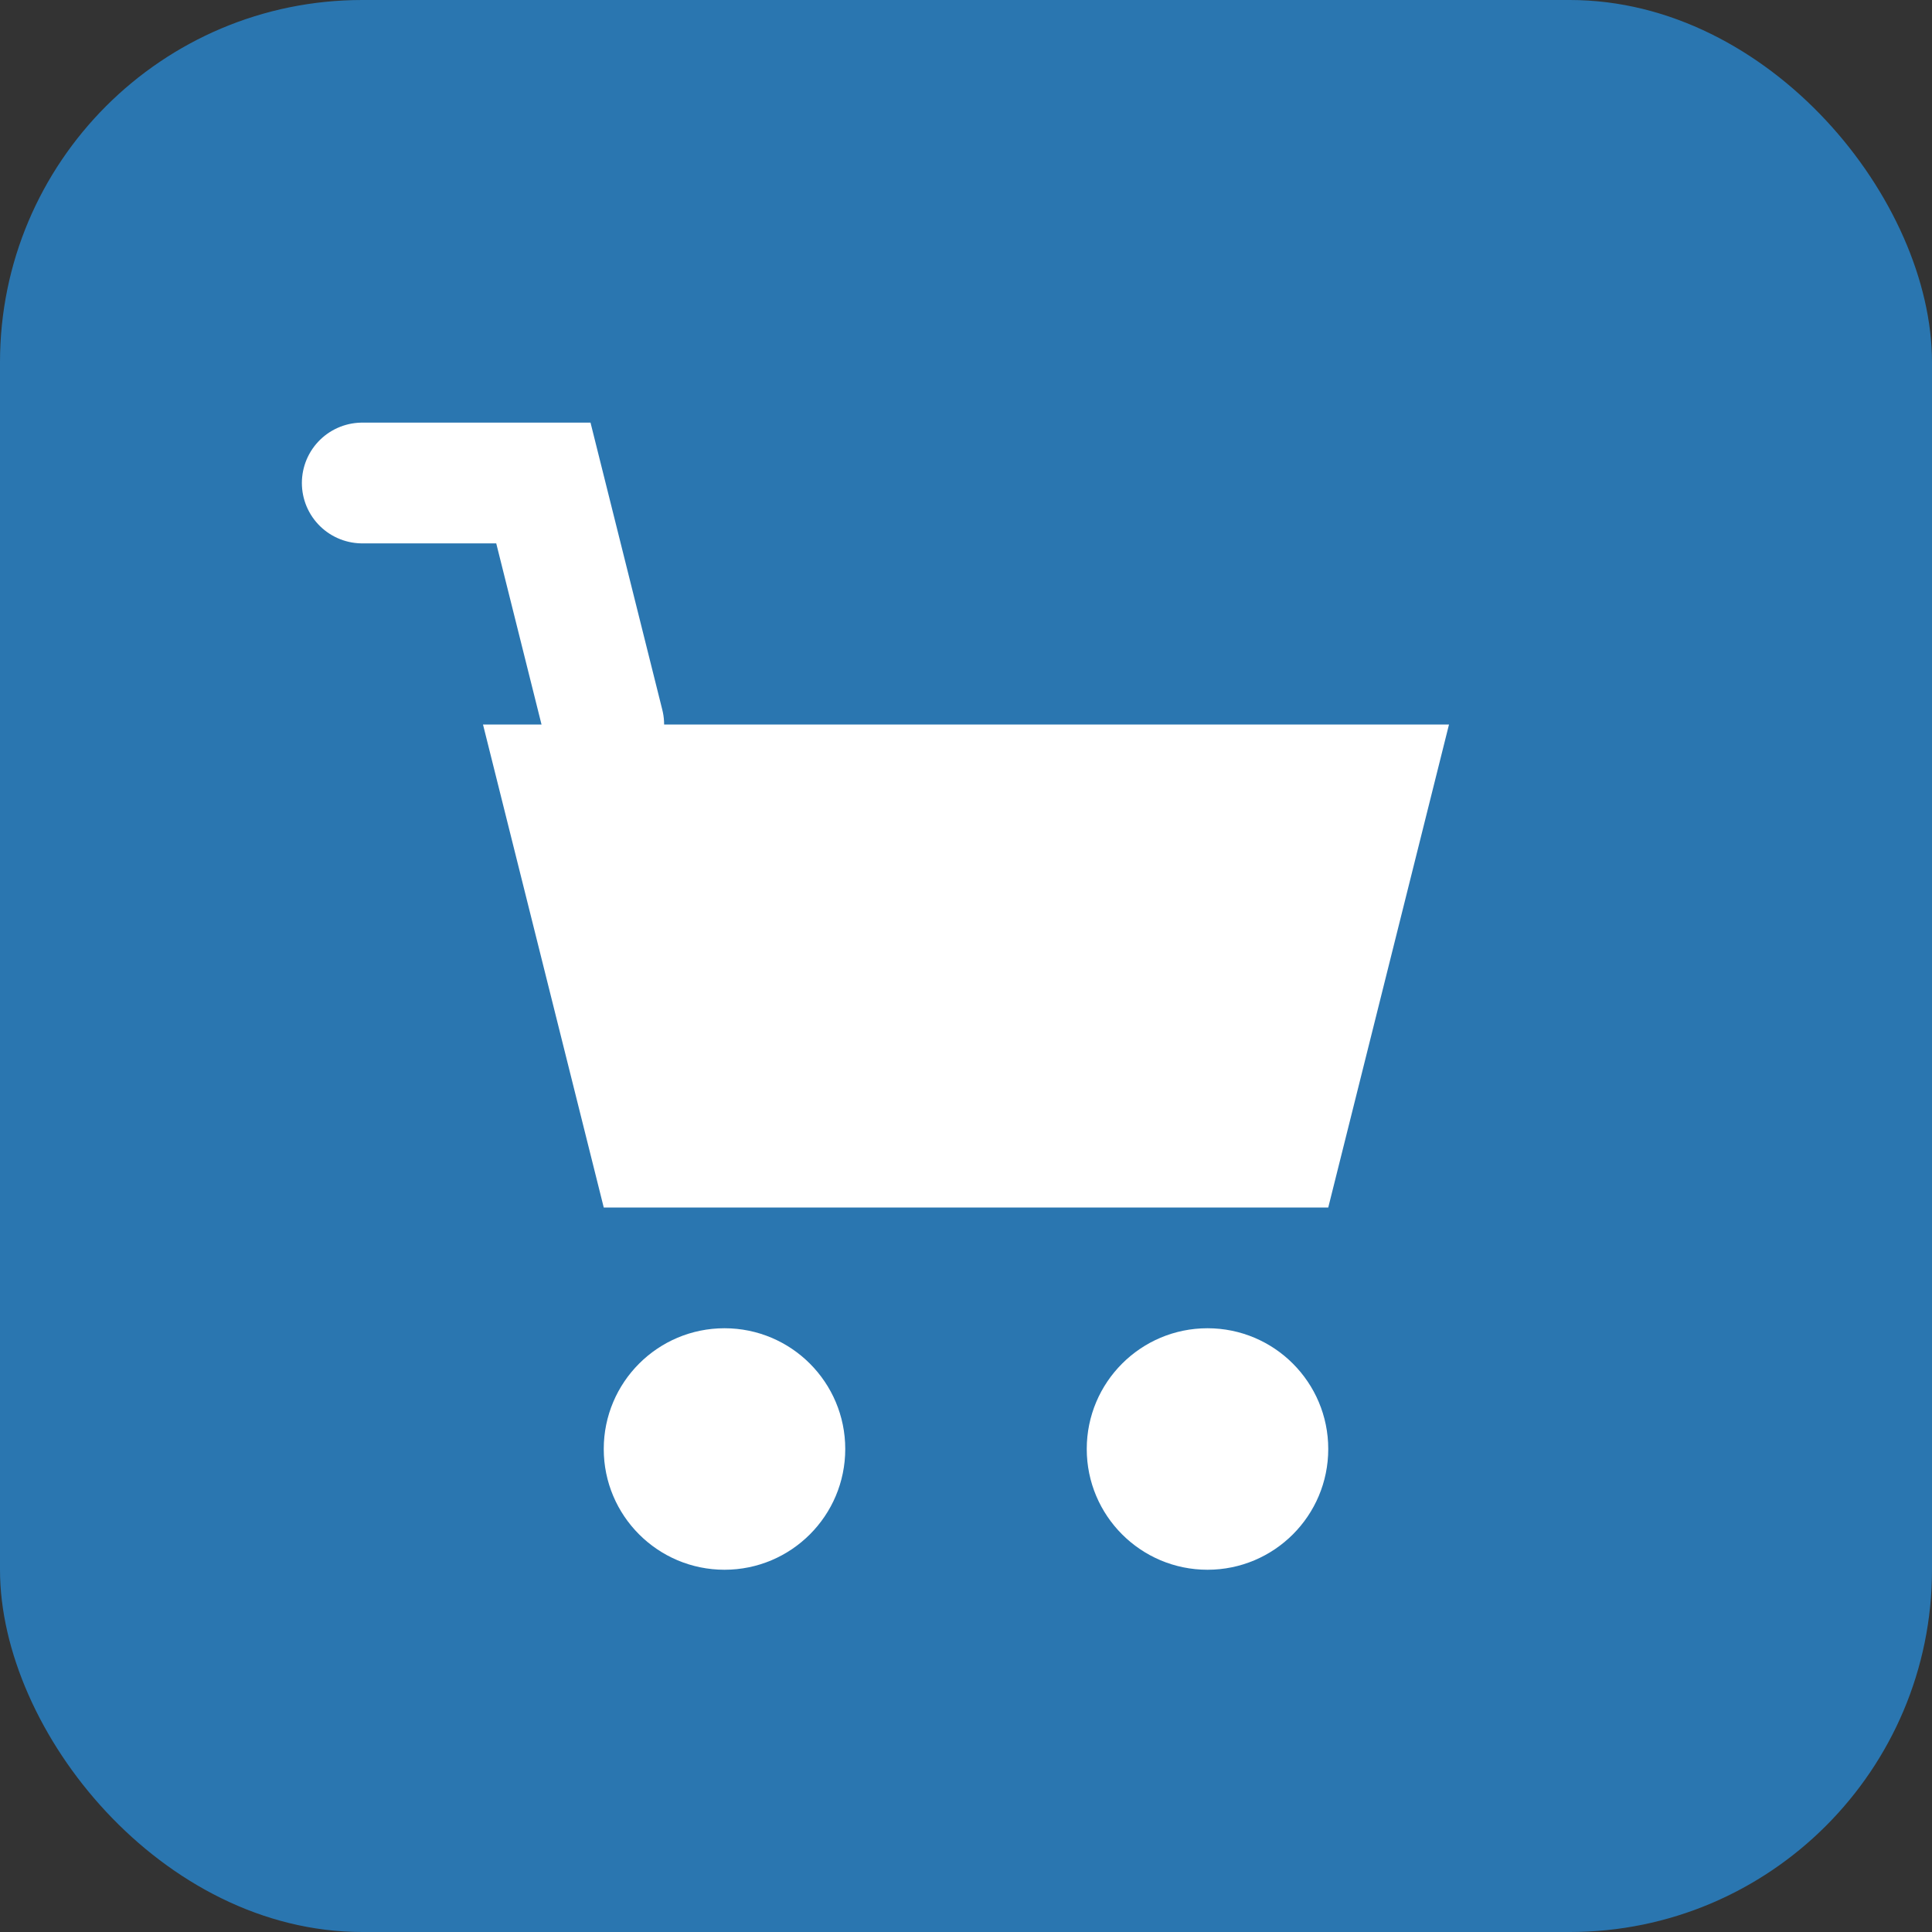
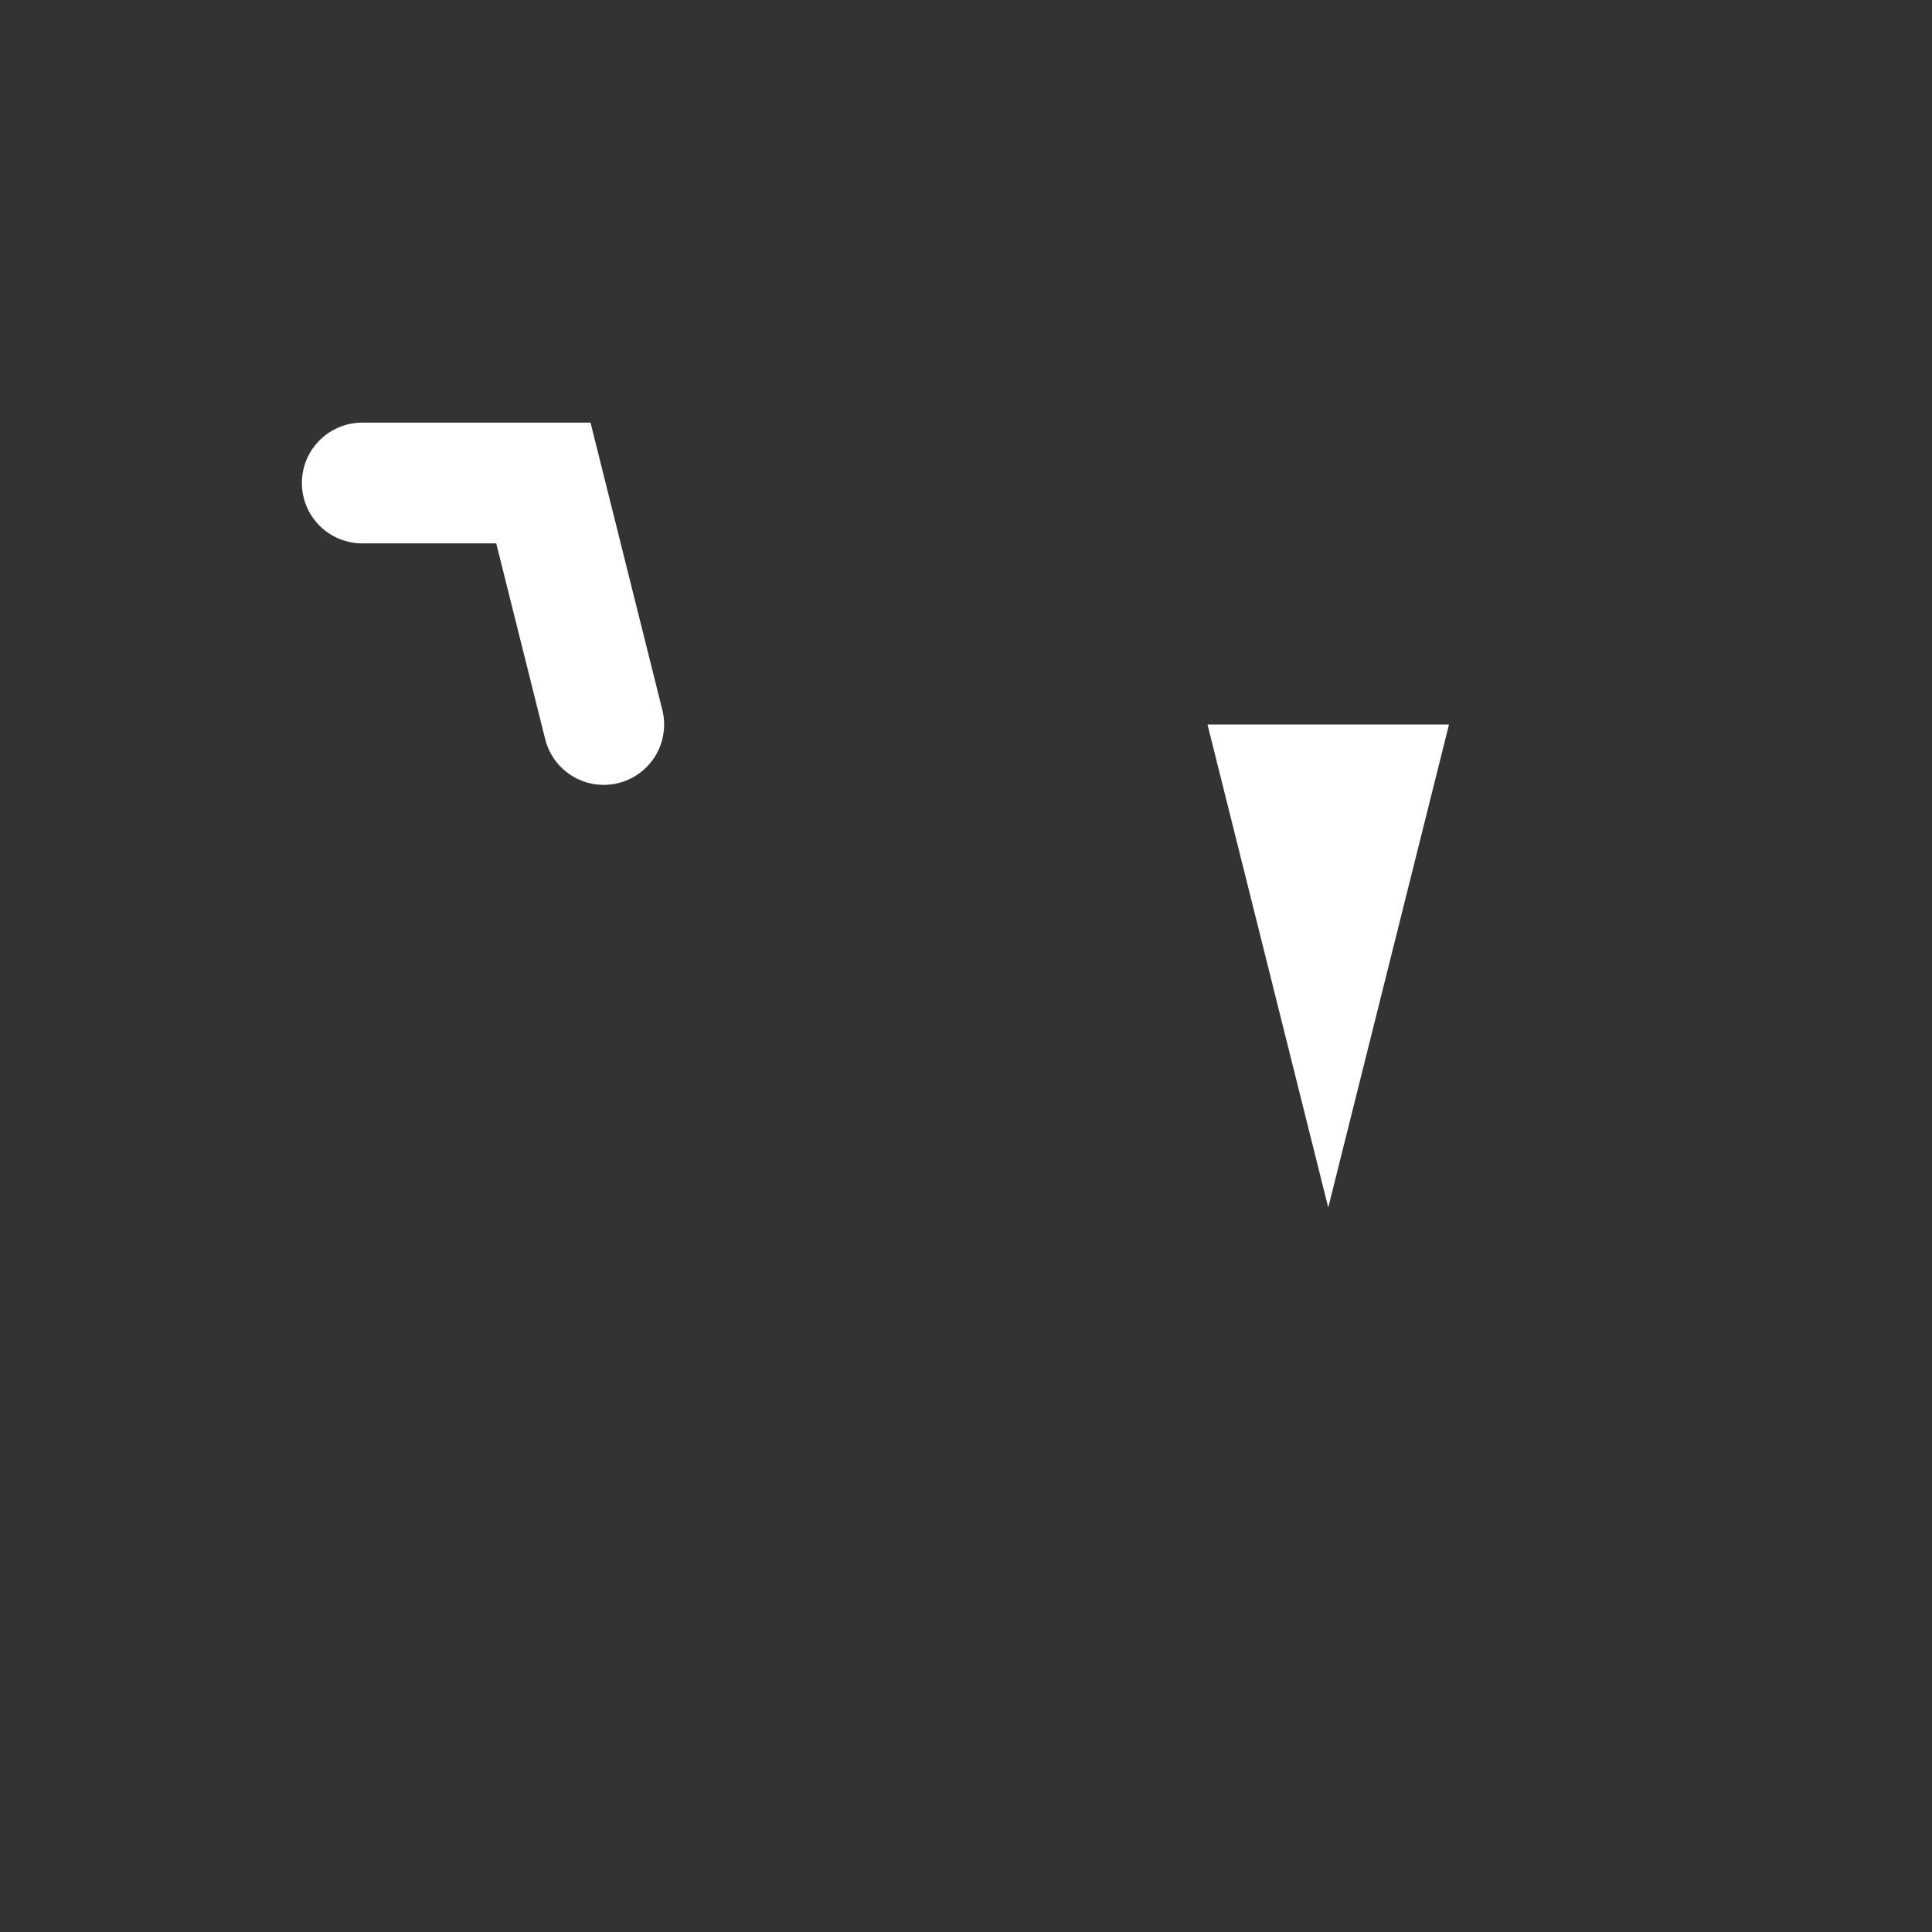
<svg xmlns="http://www.w3.org/2000/svg" width="32" height="32" viewBox="0 0 32 32" fill="none">
  <rect x="0" y="0" width="32" height="32" fill="#333333" stroke="none" />
-   <rect width="32" height="32" rx="6" fill="#2a76b0" />
-   <path d="M8 12h16l-2 8H10l-2-8z" fill="white" />
-   <circle cx="12" cy="24" r="2" fill="white" />
-   <circle cx="20" cy="24" r="2" fill="white" />
+   <path d="M8 12h16l-2 8l-2-8z" fill="white" />
  <path d="M6 8h3l1 4" stroke="white" stroke-width="2" stroke-linecap="round" />
</svg>